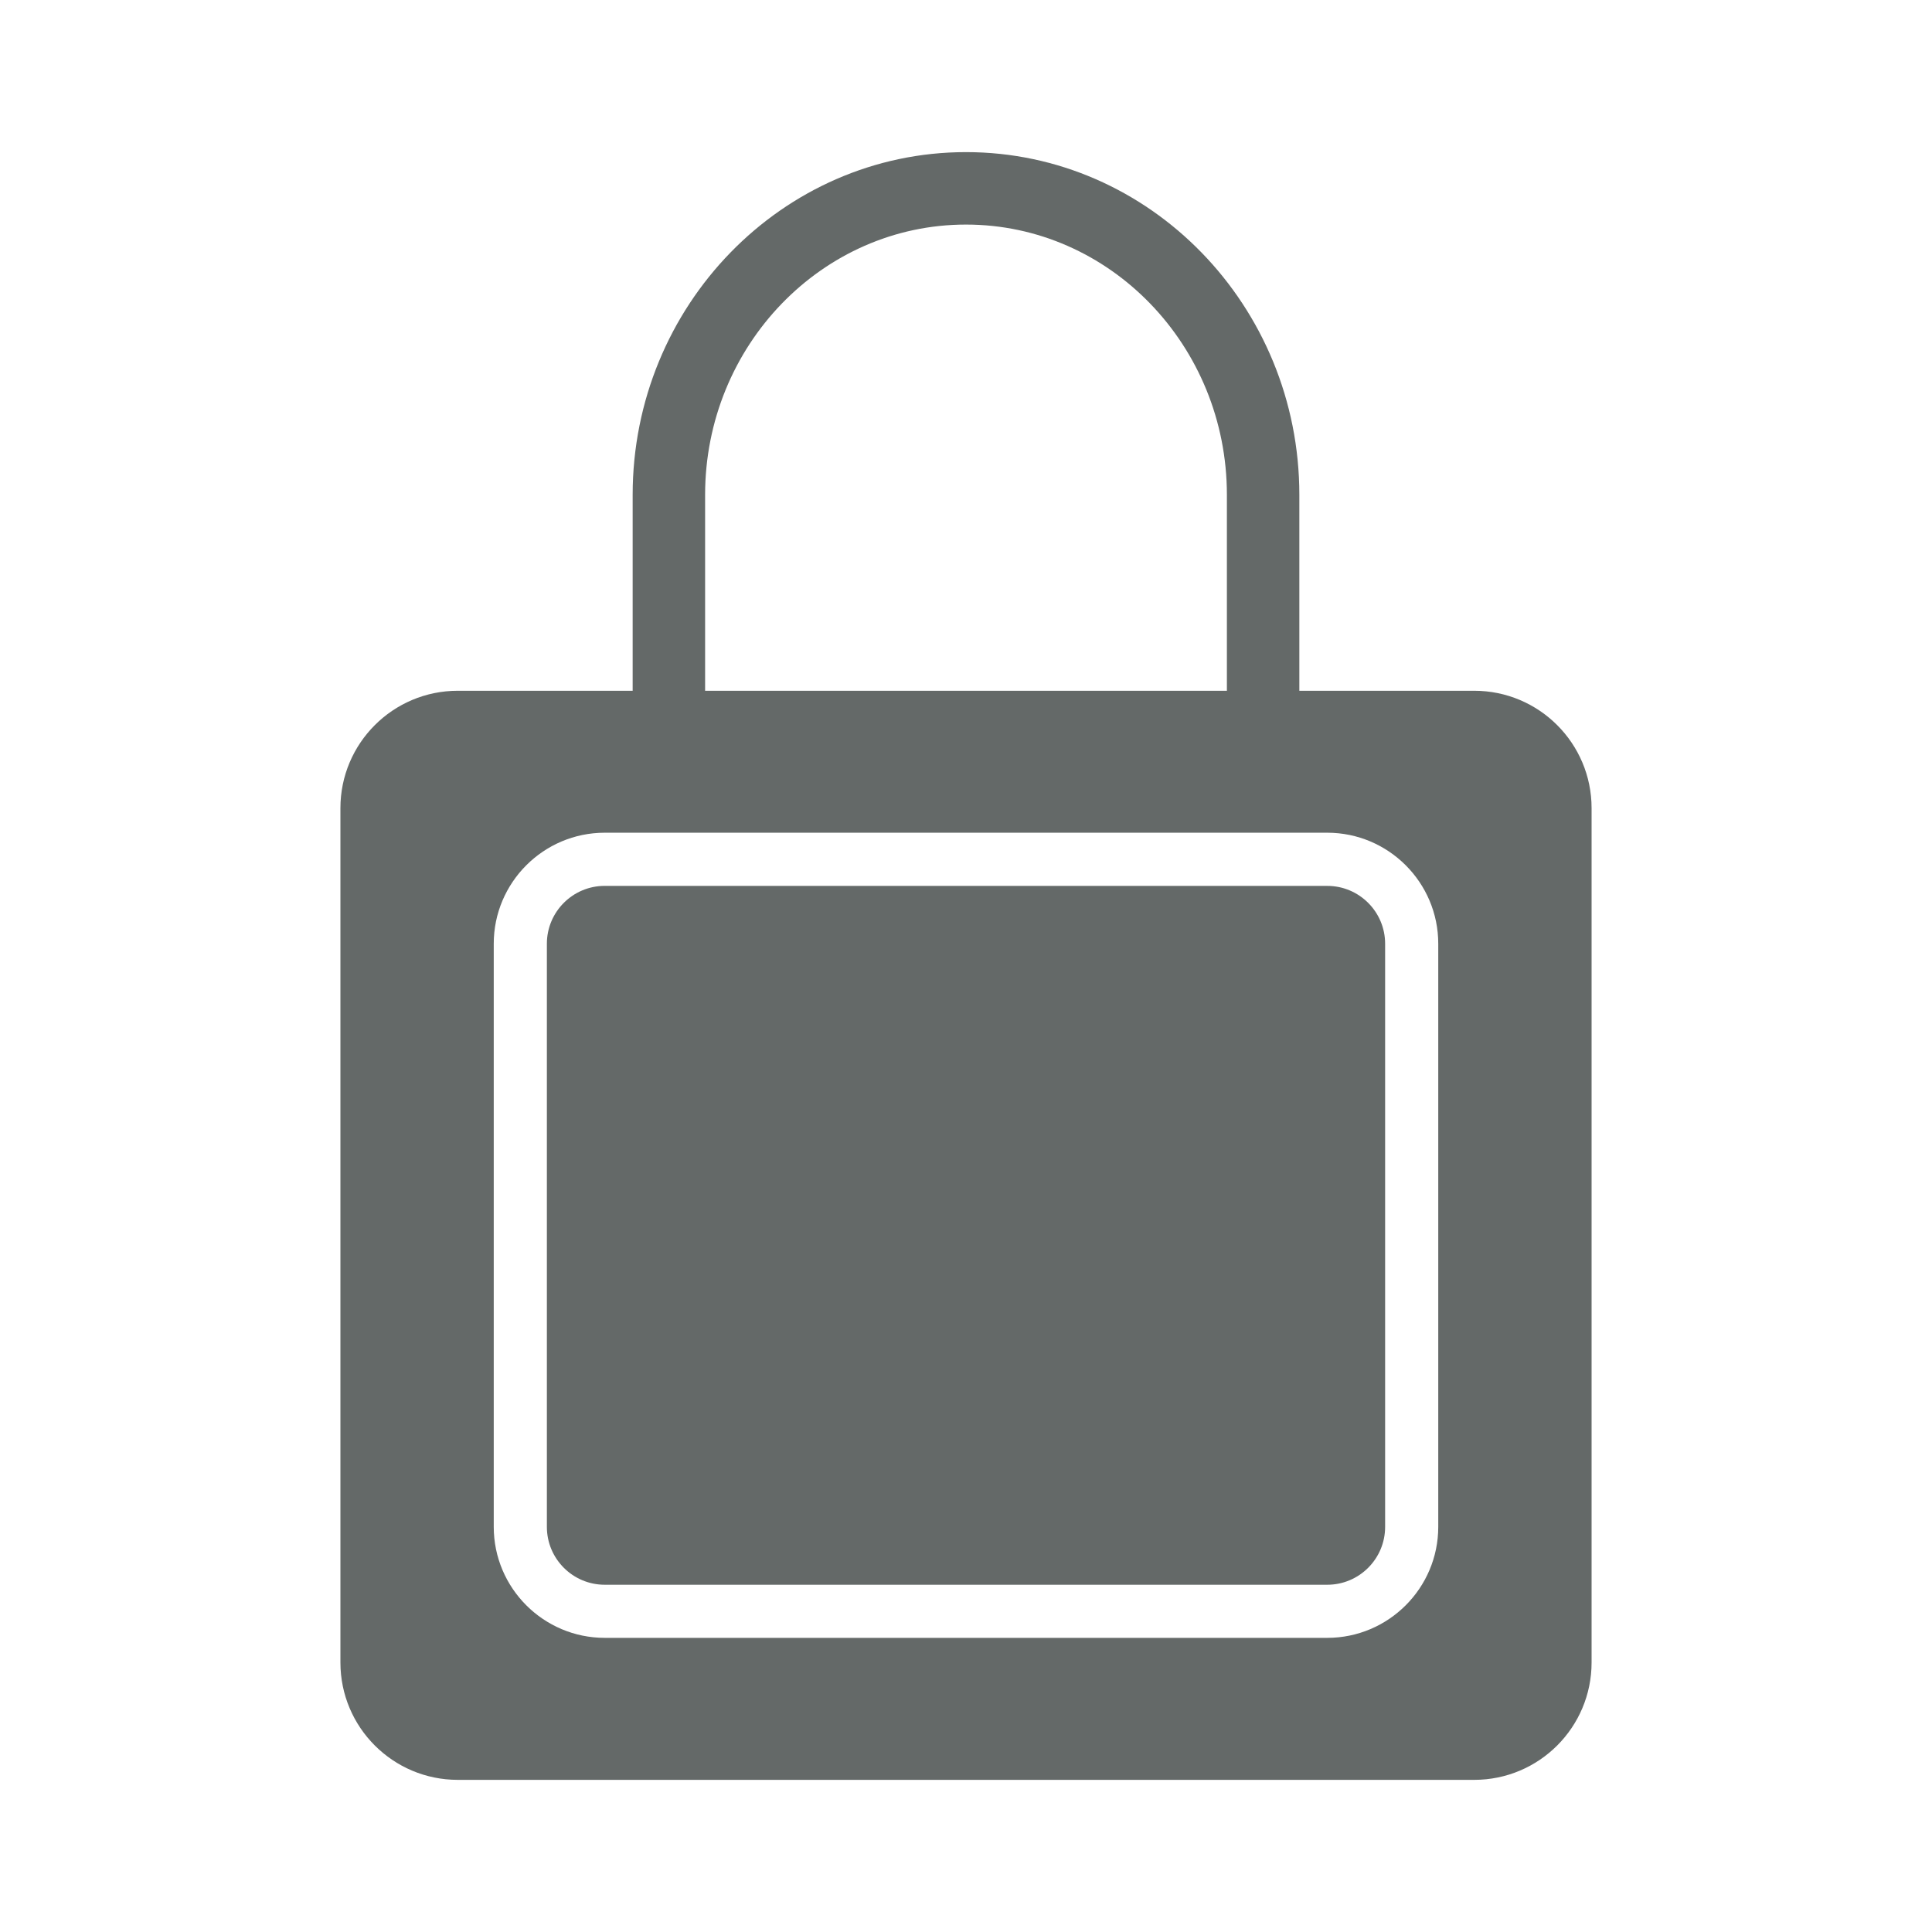
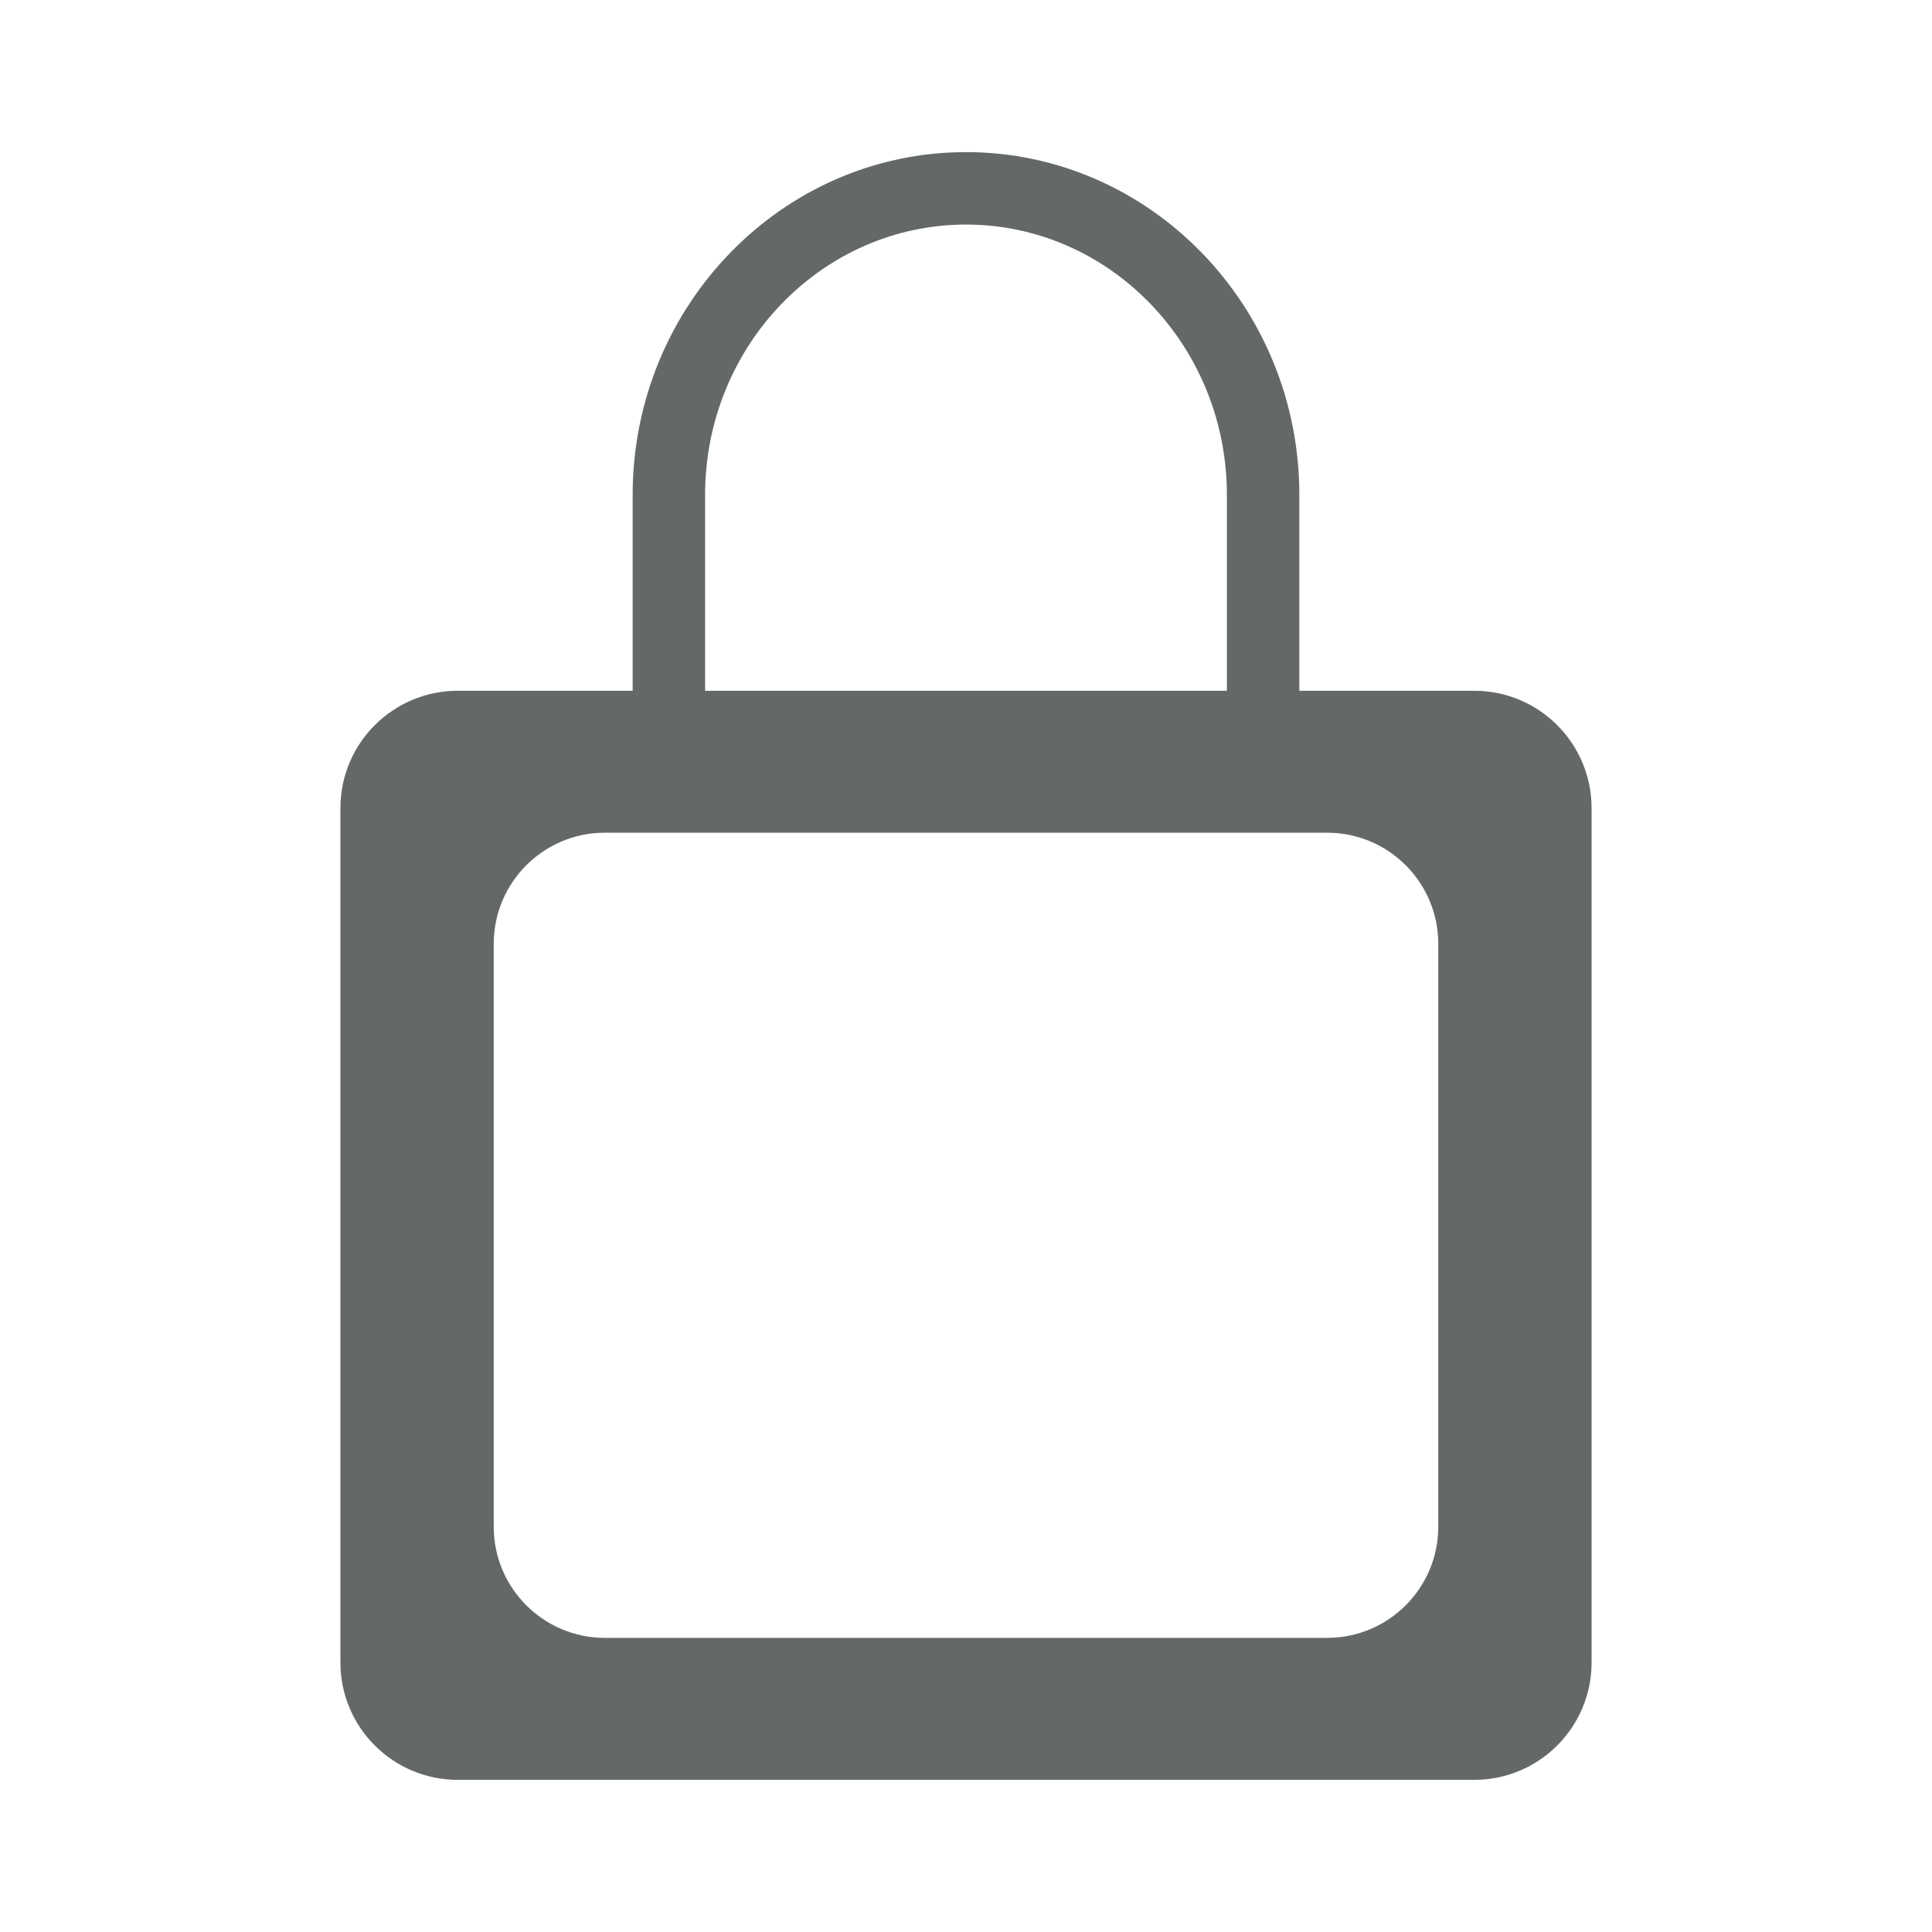
<svg xmlns="http://www.w3.org/2000/svg" id="Capa_1" data-name="Capa 1" viewBox="0 0 800 800">
  <defs>
    <style>
      .cls-1 {
        fill: #646968;
        stroke-width: 0px;
      }
    </style>
  </defs>
  <path class="cls-1" d="m610.44,286.03h-72.41v-81.13c0-78.25-61.92-141.91-138.03-141.91s-138.03,63.66-138.03,141.91v81.13h-72.41c-26.84,0-48.6,21.76-48.6,48.6v353.77c0,26.84,21.76,48.6,48.6,48.6h420.88c26.84,0,48.6-21.76,48.6-48.6v-353.77c0-26.84-21.76-48.6-48.6-48.6Zm-318.47-81.13c0-61.71,48.46-111.91,108.03-111.91s108.03,50.2,108.03,111.91v81.13h-216.06v-81.13Zm303.58,427.34c0,25.34-20.62,45.96-45.96,45.96H250.41c-25.34,0-45.96-20.62-45.96-45.96v-241.47c0-25.34,20.62-45.96,45.96-45.96h299.18c25.34,0,45.96,20.62,45.96,45.96v241.47Z" />
-   <path class="cls-1" d="m250.41,366.83h299.18c13.22,0,23.96,10.74,23.96,23.96v241.46c0,13.22-10.74,23.96-23.96,23.96H250.41c-13.22,0-23.96-10.73-23.96-23.96v-241.47c0-13.22,10.73-23.96,23.96-23.96Z" />
</svg>